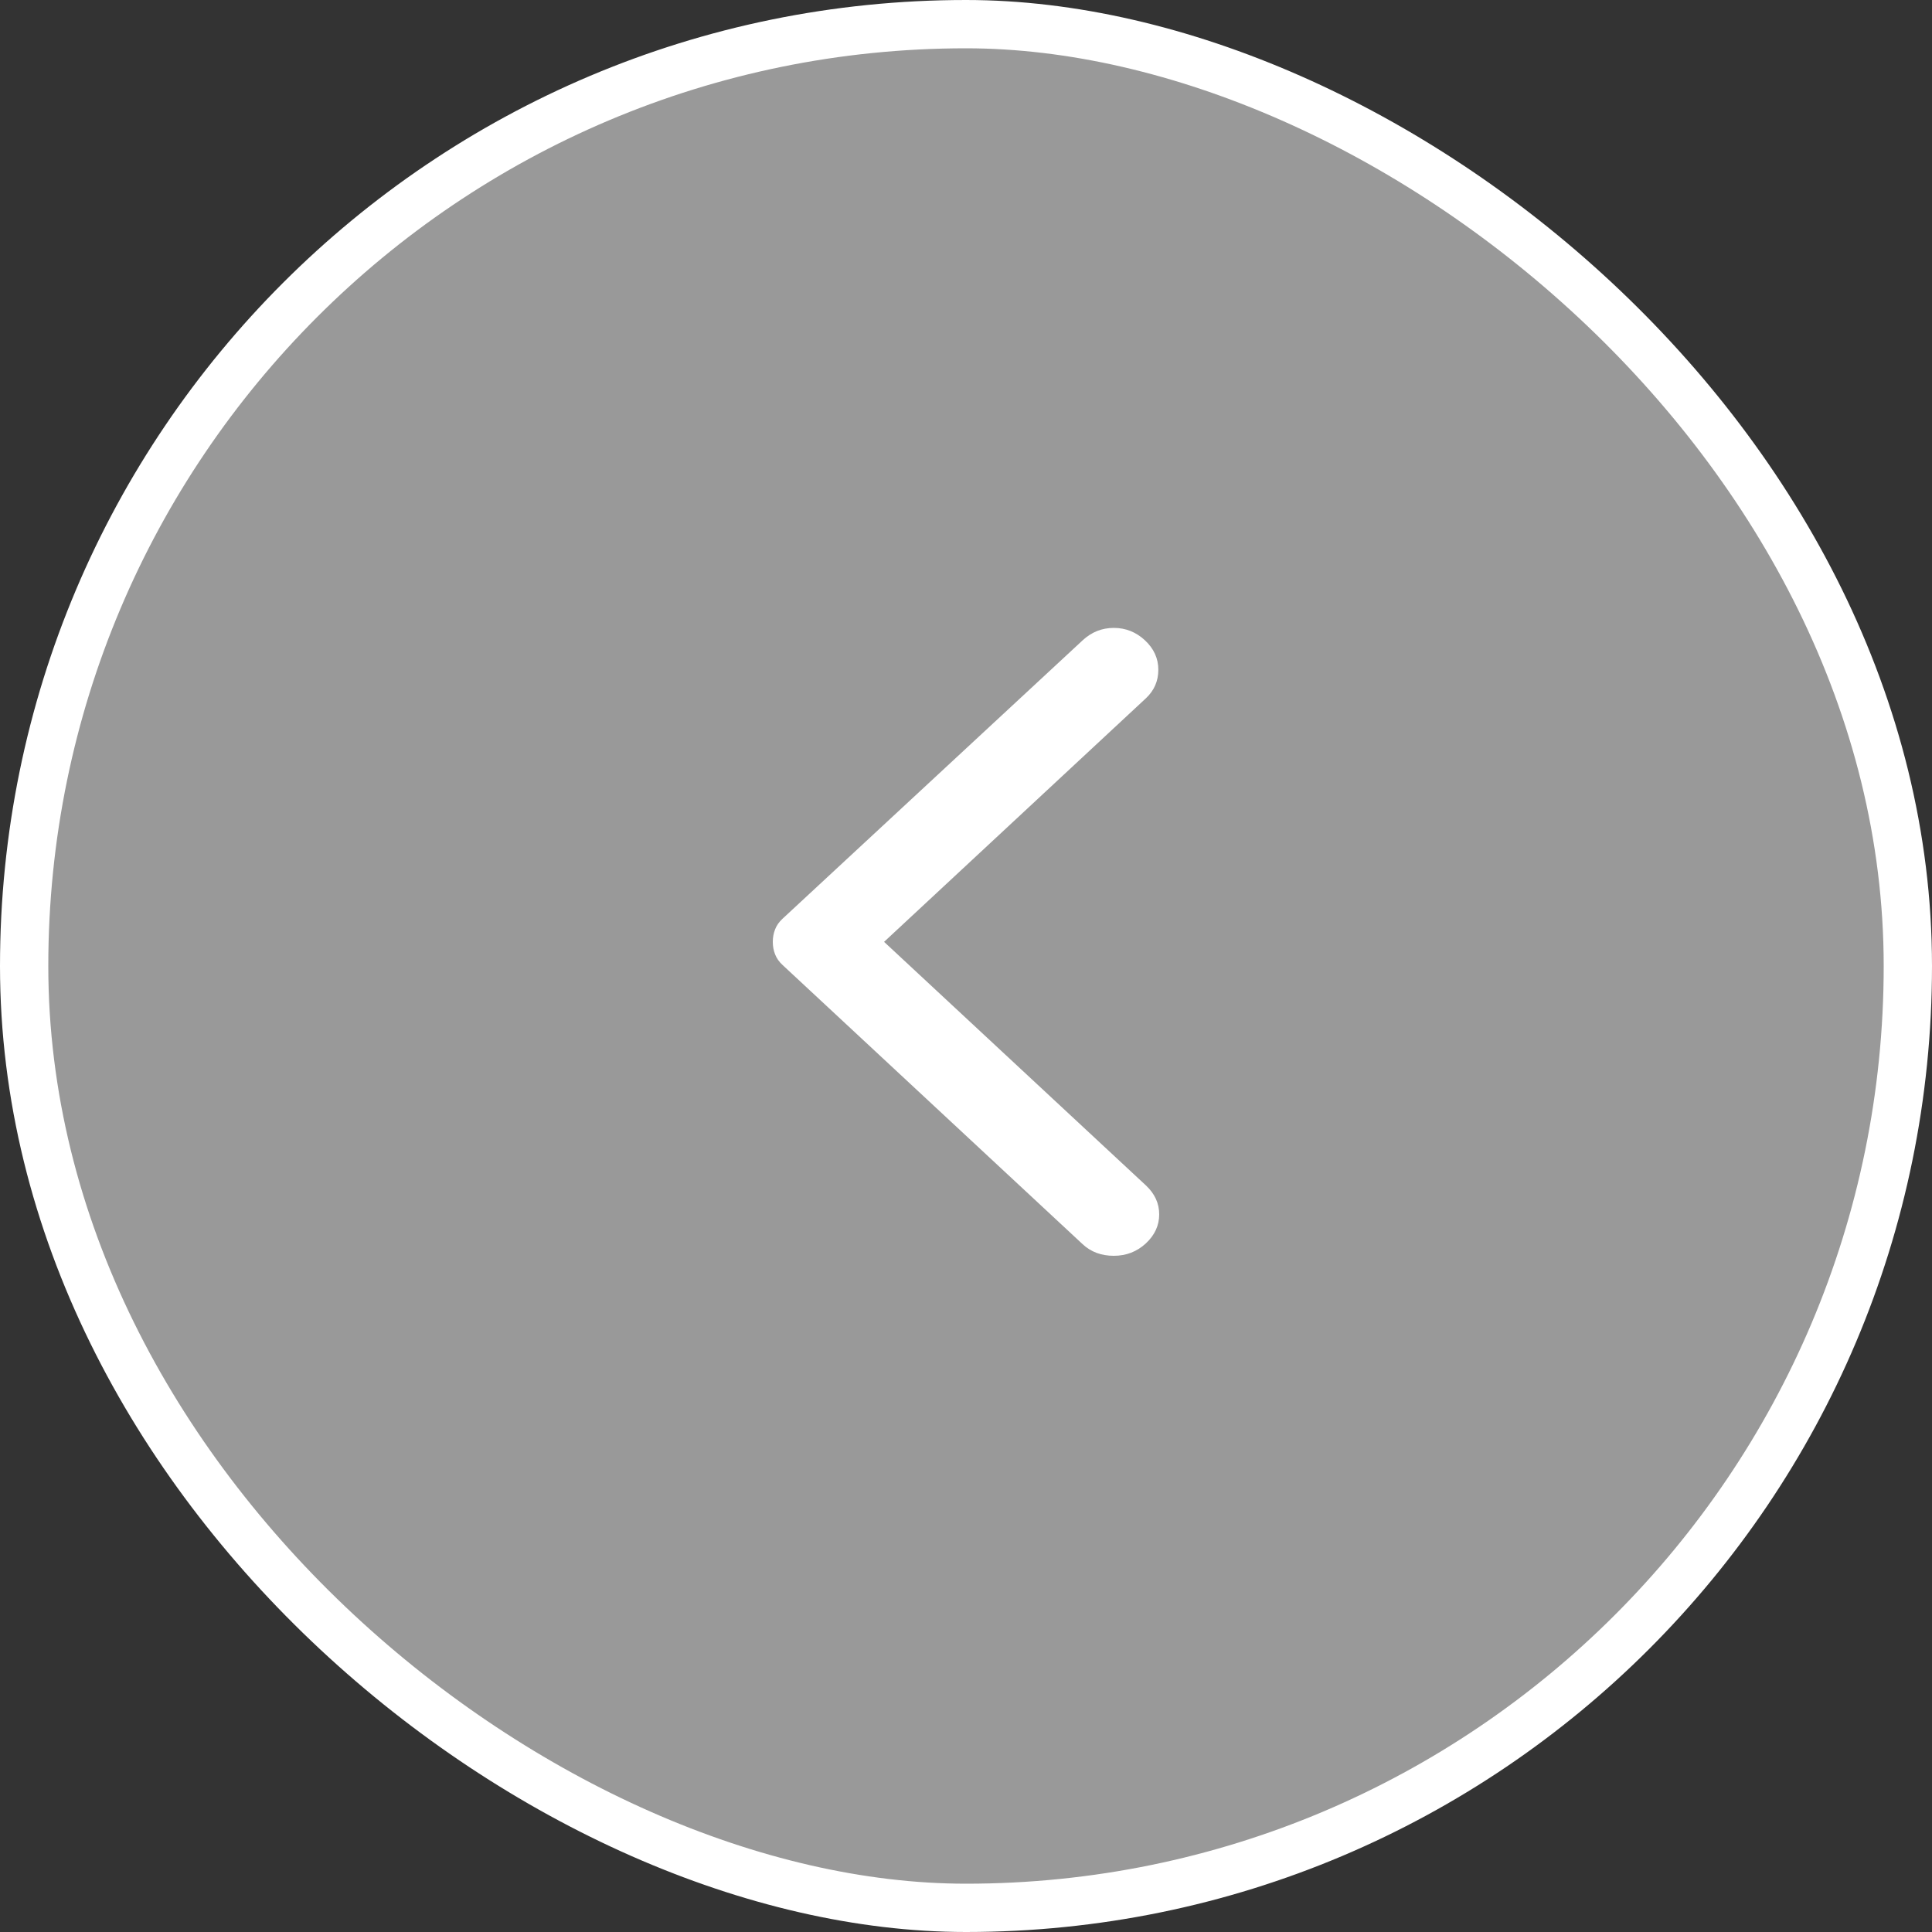
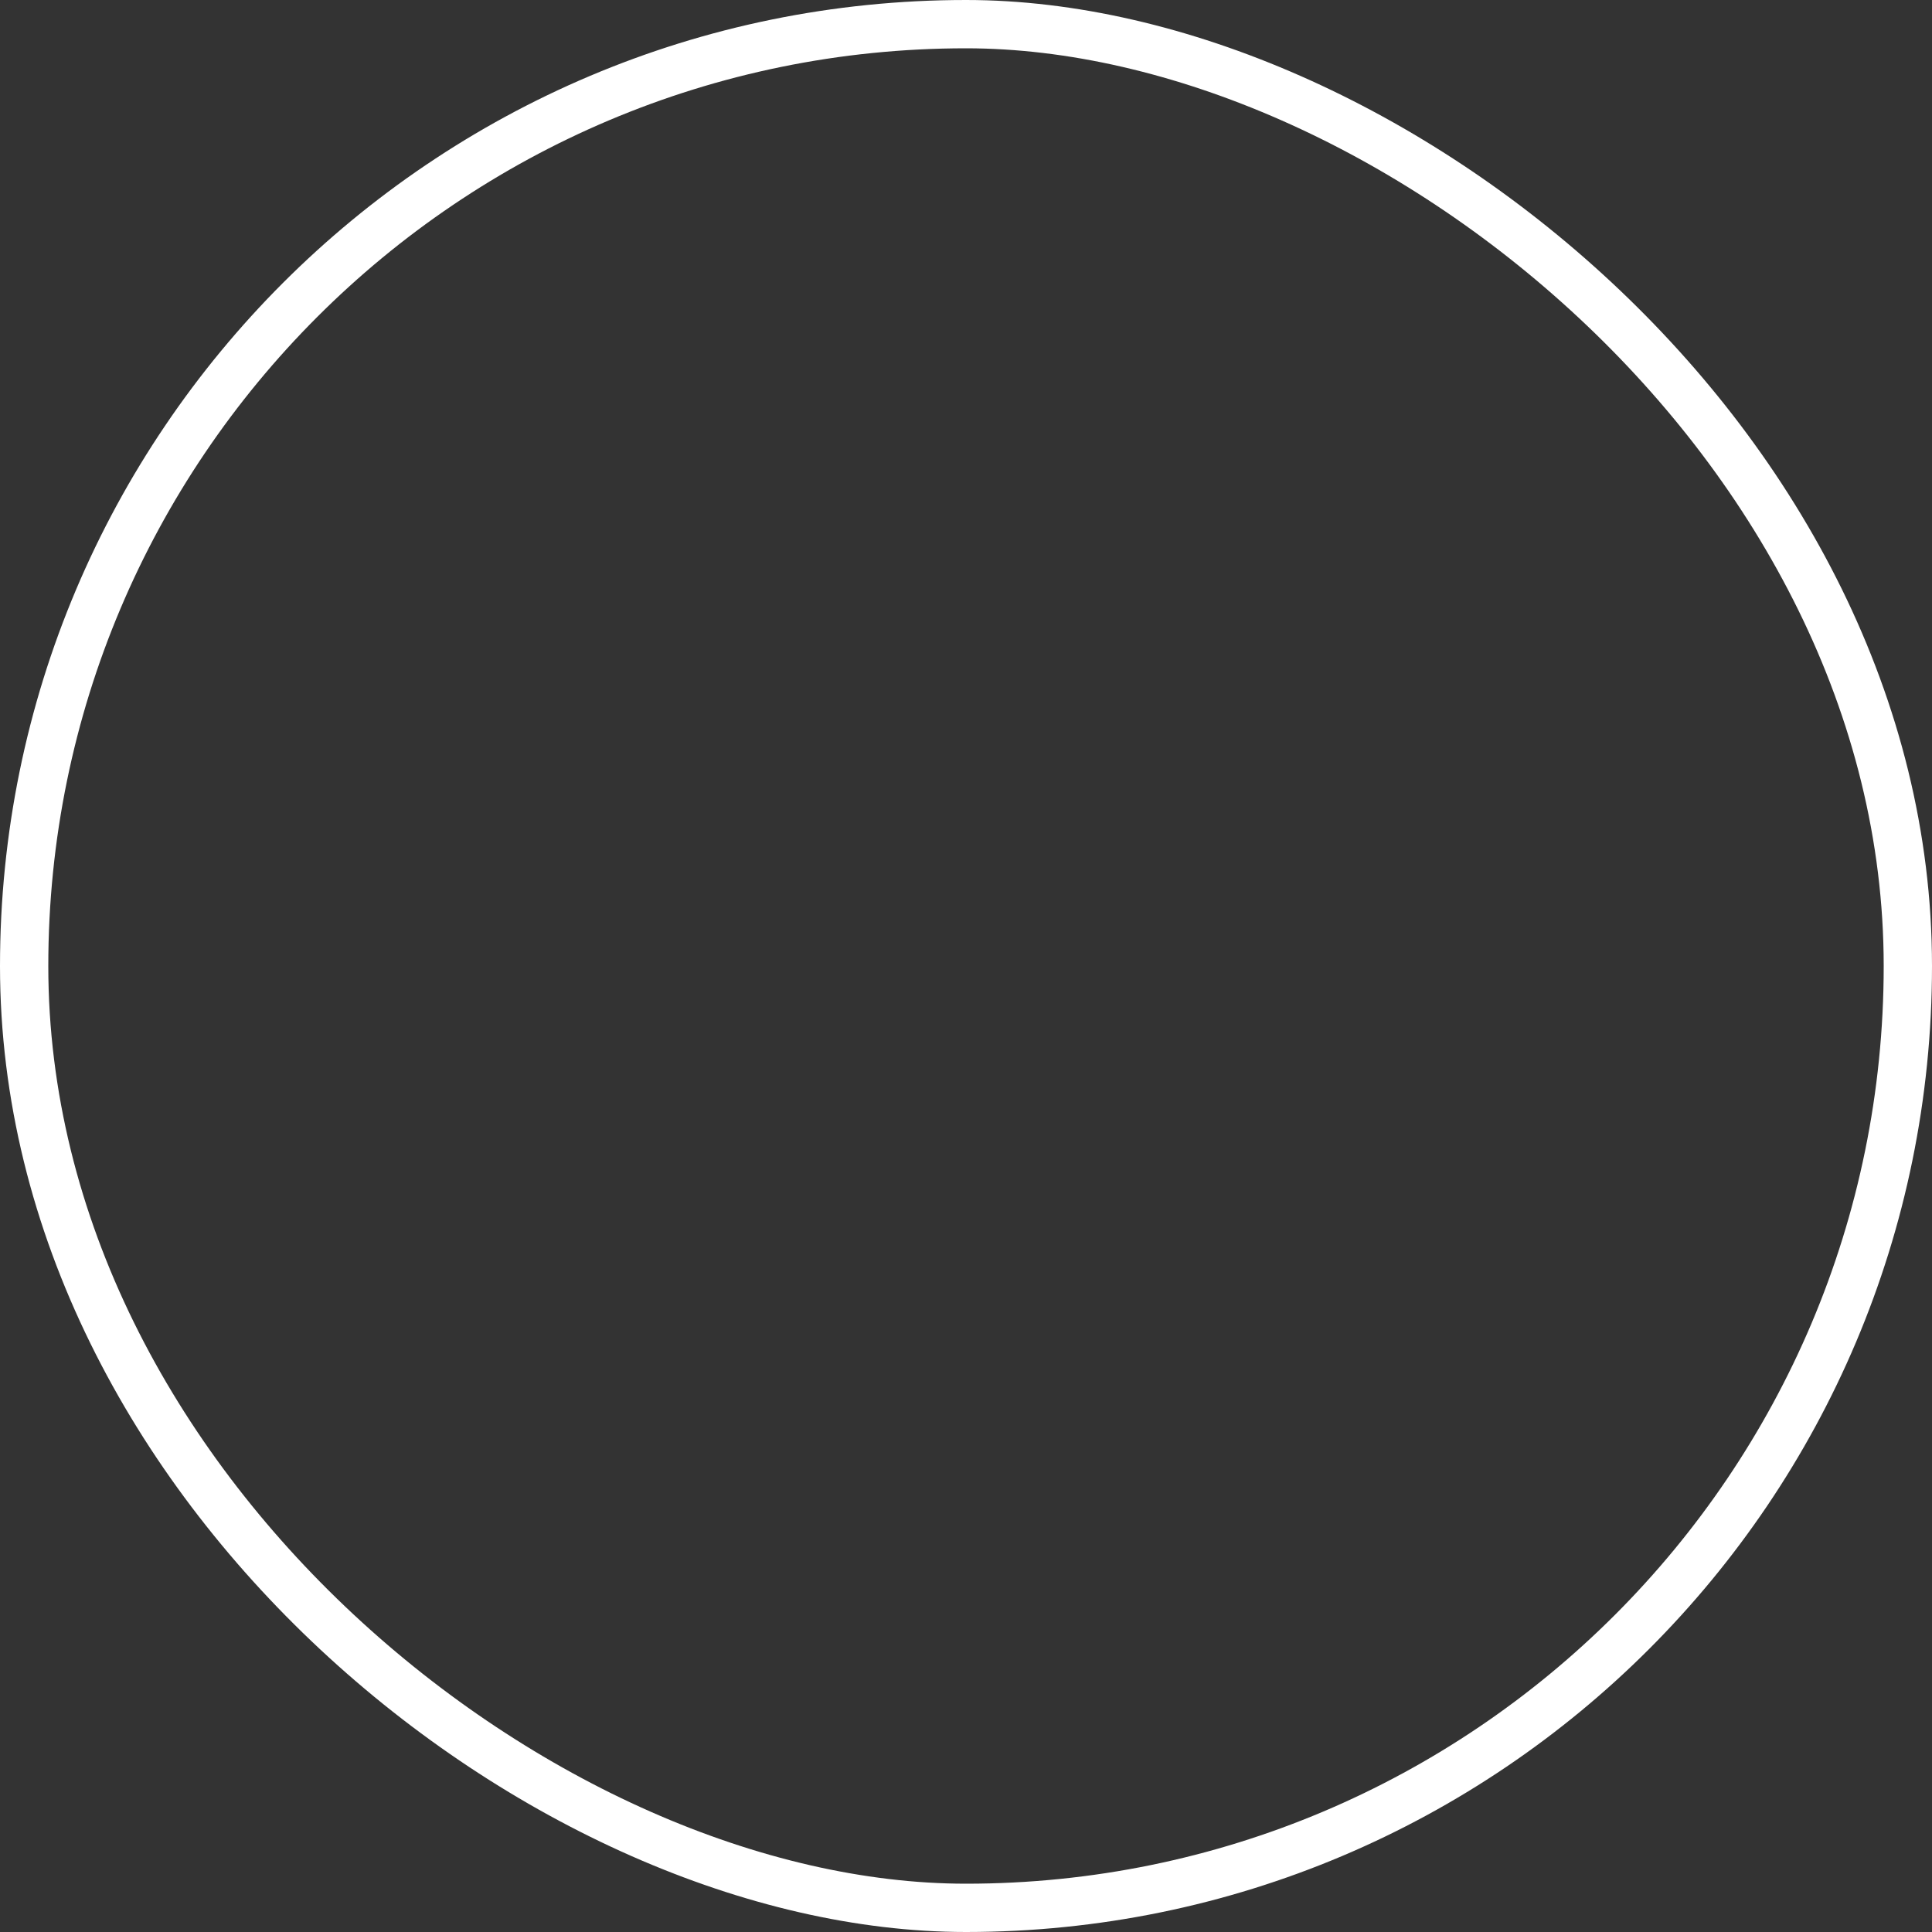
<svg xmlns="http://www.w3.org/2000/svg" width="40" height="40" viewBox="0 0 40 40" fill="none">
  <rect x="0" y="0" width="40" height="40" fill="#333333" stroke="none" />
-   <rect x="-0.5" y="-0.5" width="39" height="39" rx="19.5" transform="matrix(0 -1 -1 0 39 39)" fill="white" fill-opacity="0.5" />
  <rect x="-0.5" y="-0.5" width="39" height="39" rx="19.5" transform="matrix(0 -1 -1 0 39 39)" stroke="white" />
-   <path d="M22.415 13.257L16.203 19.02C16.129 19.088 16.077 19.163 16.047 19.243C16.015 19.323 16 19.409 16 19.5C16 19.591 16.015 19.677 16.047 19.757C16.077 19.837 16.129 19.912 16.203 19.98L22.415 25.76C22.587 25.92 22.802 26 23.06 26C23.318 26 23.539 25.914 23.724 25.743C23.908 25.571 24 25.371 24 25.142C24 24.914 23.908 24.714 23.724 24.542L18.304 19.5L23.724 14.458C23.895 14.298 23.982 14.101 23.982 13.866C23.982 13.632 23.889 13.429 23.705 13.257C23.521 13.086 23.306 13 23.06 13C22.814 13 22.599 13.086 22.415 13.257Z" fill="white" />
</svg>